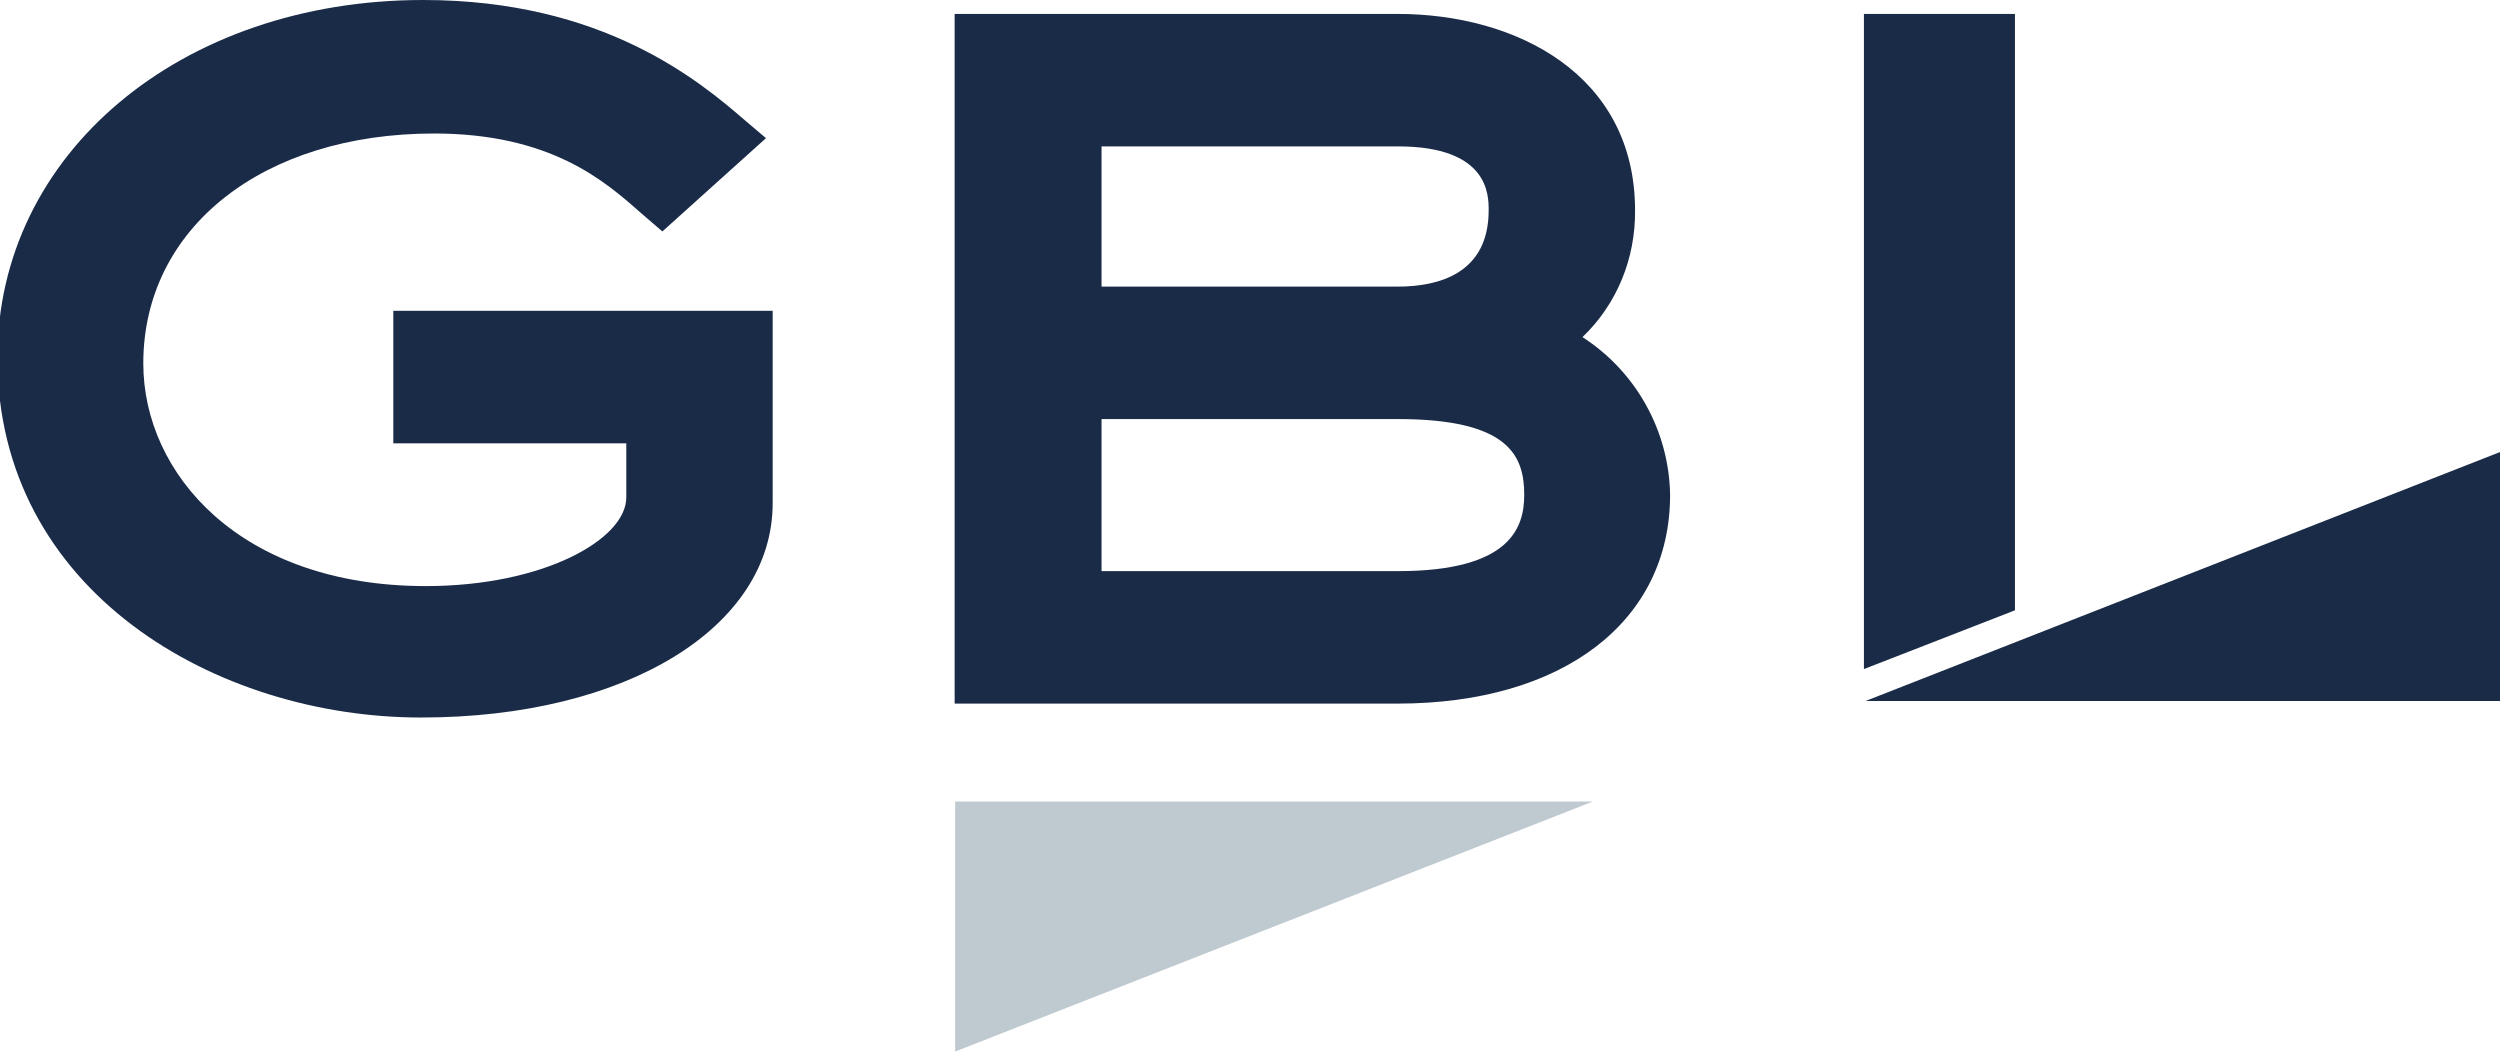
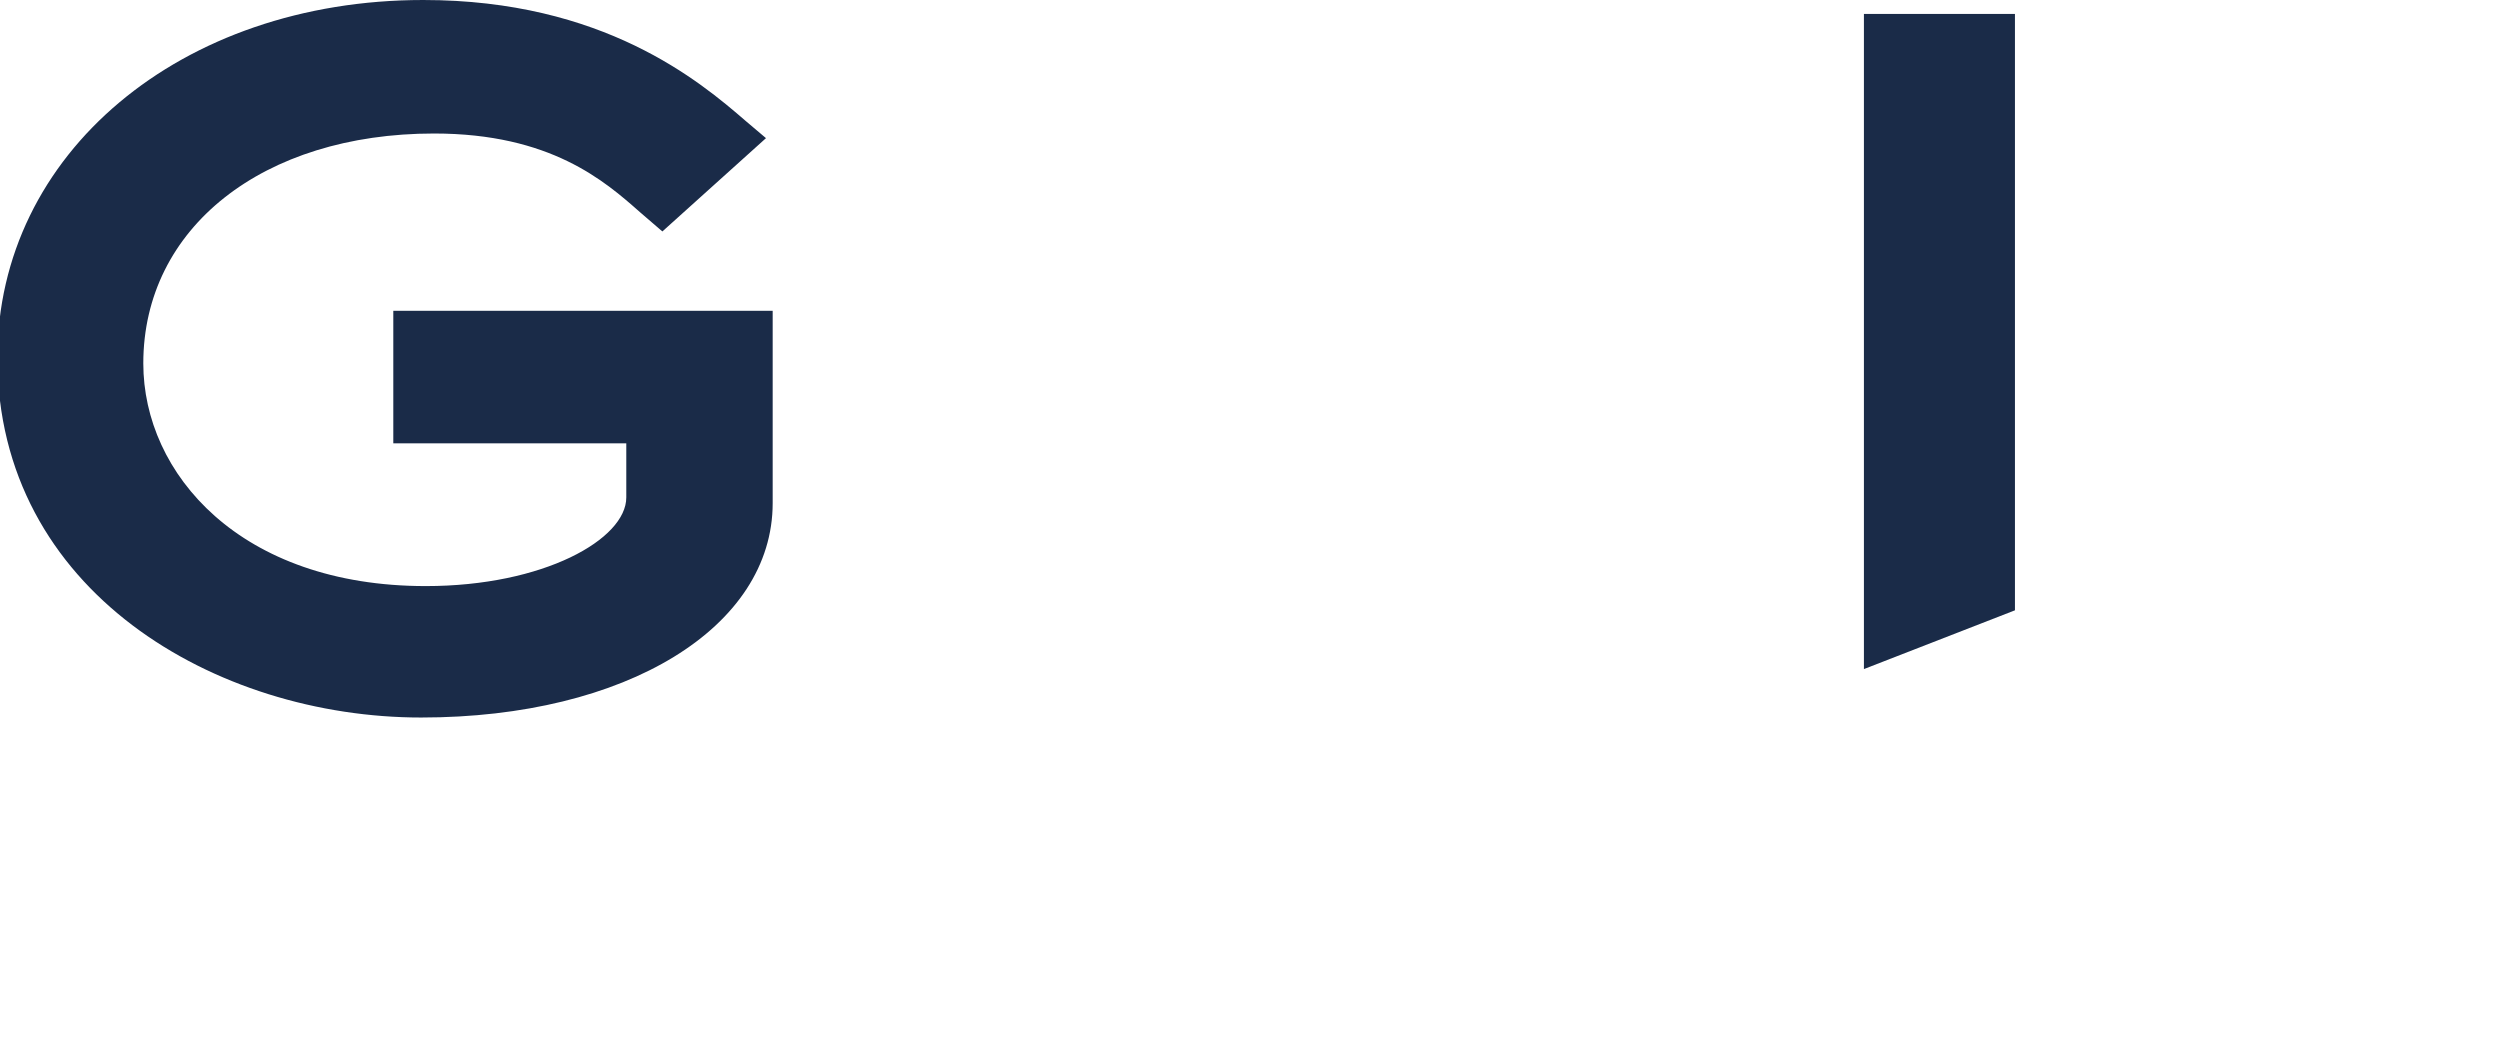
<svg xmlns="http://www.w3.org/2000/svg" version="1.1" id="Calque_1" x="0px" y="0px" viewBox="0 0 485 204" style="enable-background:new 0 0 485 204;" xml:space="preserve">
  <style type="text/css">
	.st0{fill:#BFC9D0;}
	.st1{fill:#1A2B48;}
</style>
  <g id="Layer_1">
-     <polygon class="st0" points="185.3,155.5 185.3,204 309,155.5  " />
-     <polygon class="st1" points="485.5,136 485.5,87.5 361.9,136  " />
    <path class="st1" d="M76.3,86h45.2v10.5c0,8.1-16,17.2-38.9,17.2c-36,0-54.8-21.8-54.8-43.2c0-26.3,23.2-44.6,56.4-44.6   c22.6,0,33.1,9.2,40,15.3l4.3,3.7l20.1-18.1l-3.9-3.3C135.7,15.7,117,0,82.1,0C35.1,0-0.5,29.8-0.5,69.4   c0,45.3,42.4,69.8,82.2,69.8s68.2-17.5,68.2-41.6V60.3H76.3V86z" />
-     <path class="st1" d="M271.2,110.8h-57.5V81.3h57.5c21.5,0,24.5,7.1,24.5,14.7c0,6.3-2.6,14.8-24.5,14.8 M213.7,28.4h57.5   c17.6,0,17.6,9.4,17.6,12.4c0,12.2-9.6,14.8-17.6,14.8h-57.5V28.4z M307,65.4c6.7-6.4,10.3-15.3,10.2-24.6   c0-26.3-23-38.1-46.1-38.1h-85.9v133.8h85.9c32.1,0,52.9-15.9,52.9-40.5C323.8,83.6,317.4,72.1,307,65.4" />
    <polyline class="st1" points="390.9,118.4 390.9,2.7 361.6,2.7 361.6,129.8  " />
  </g>
</svg>